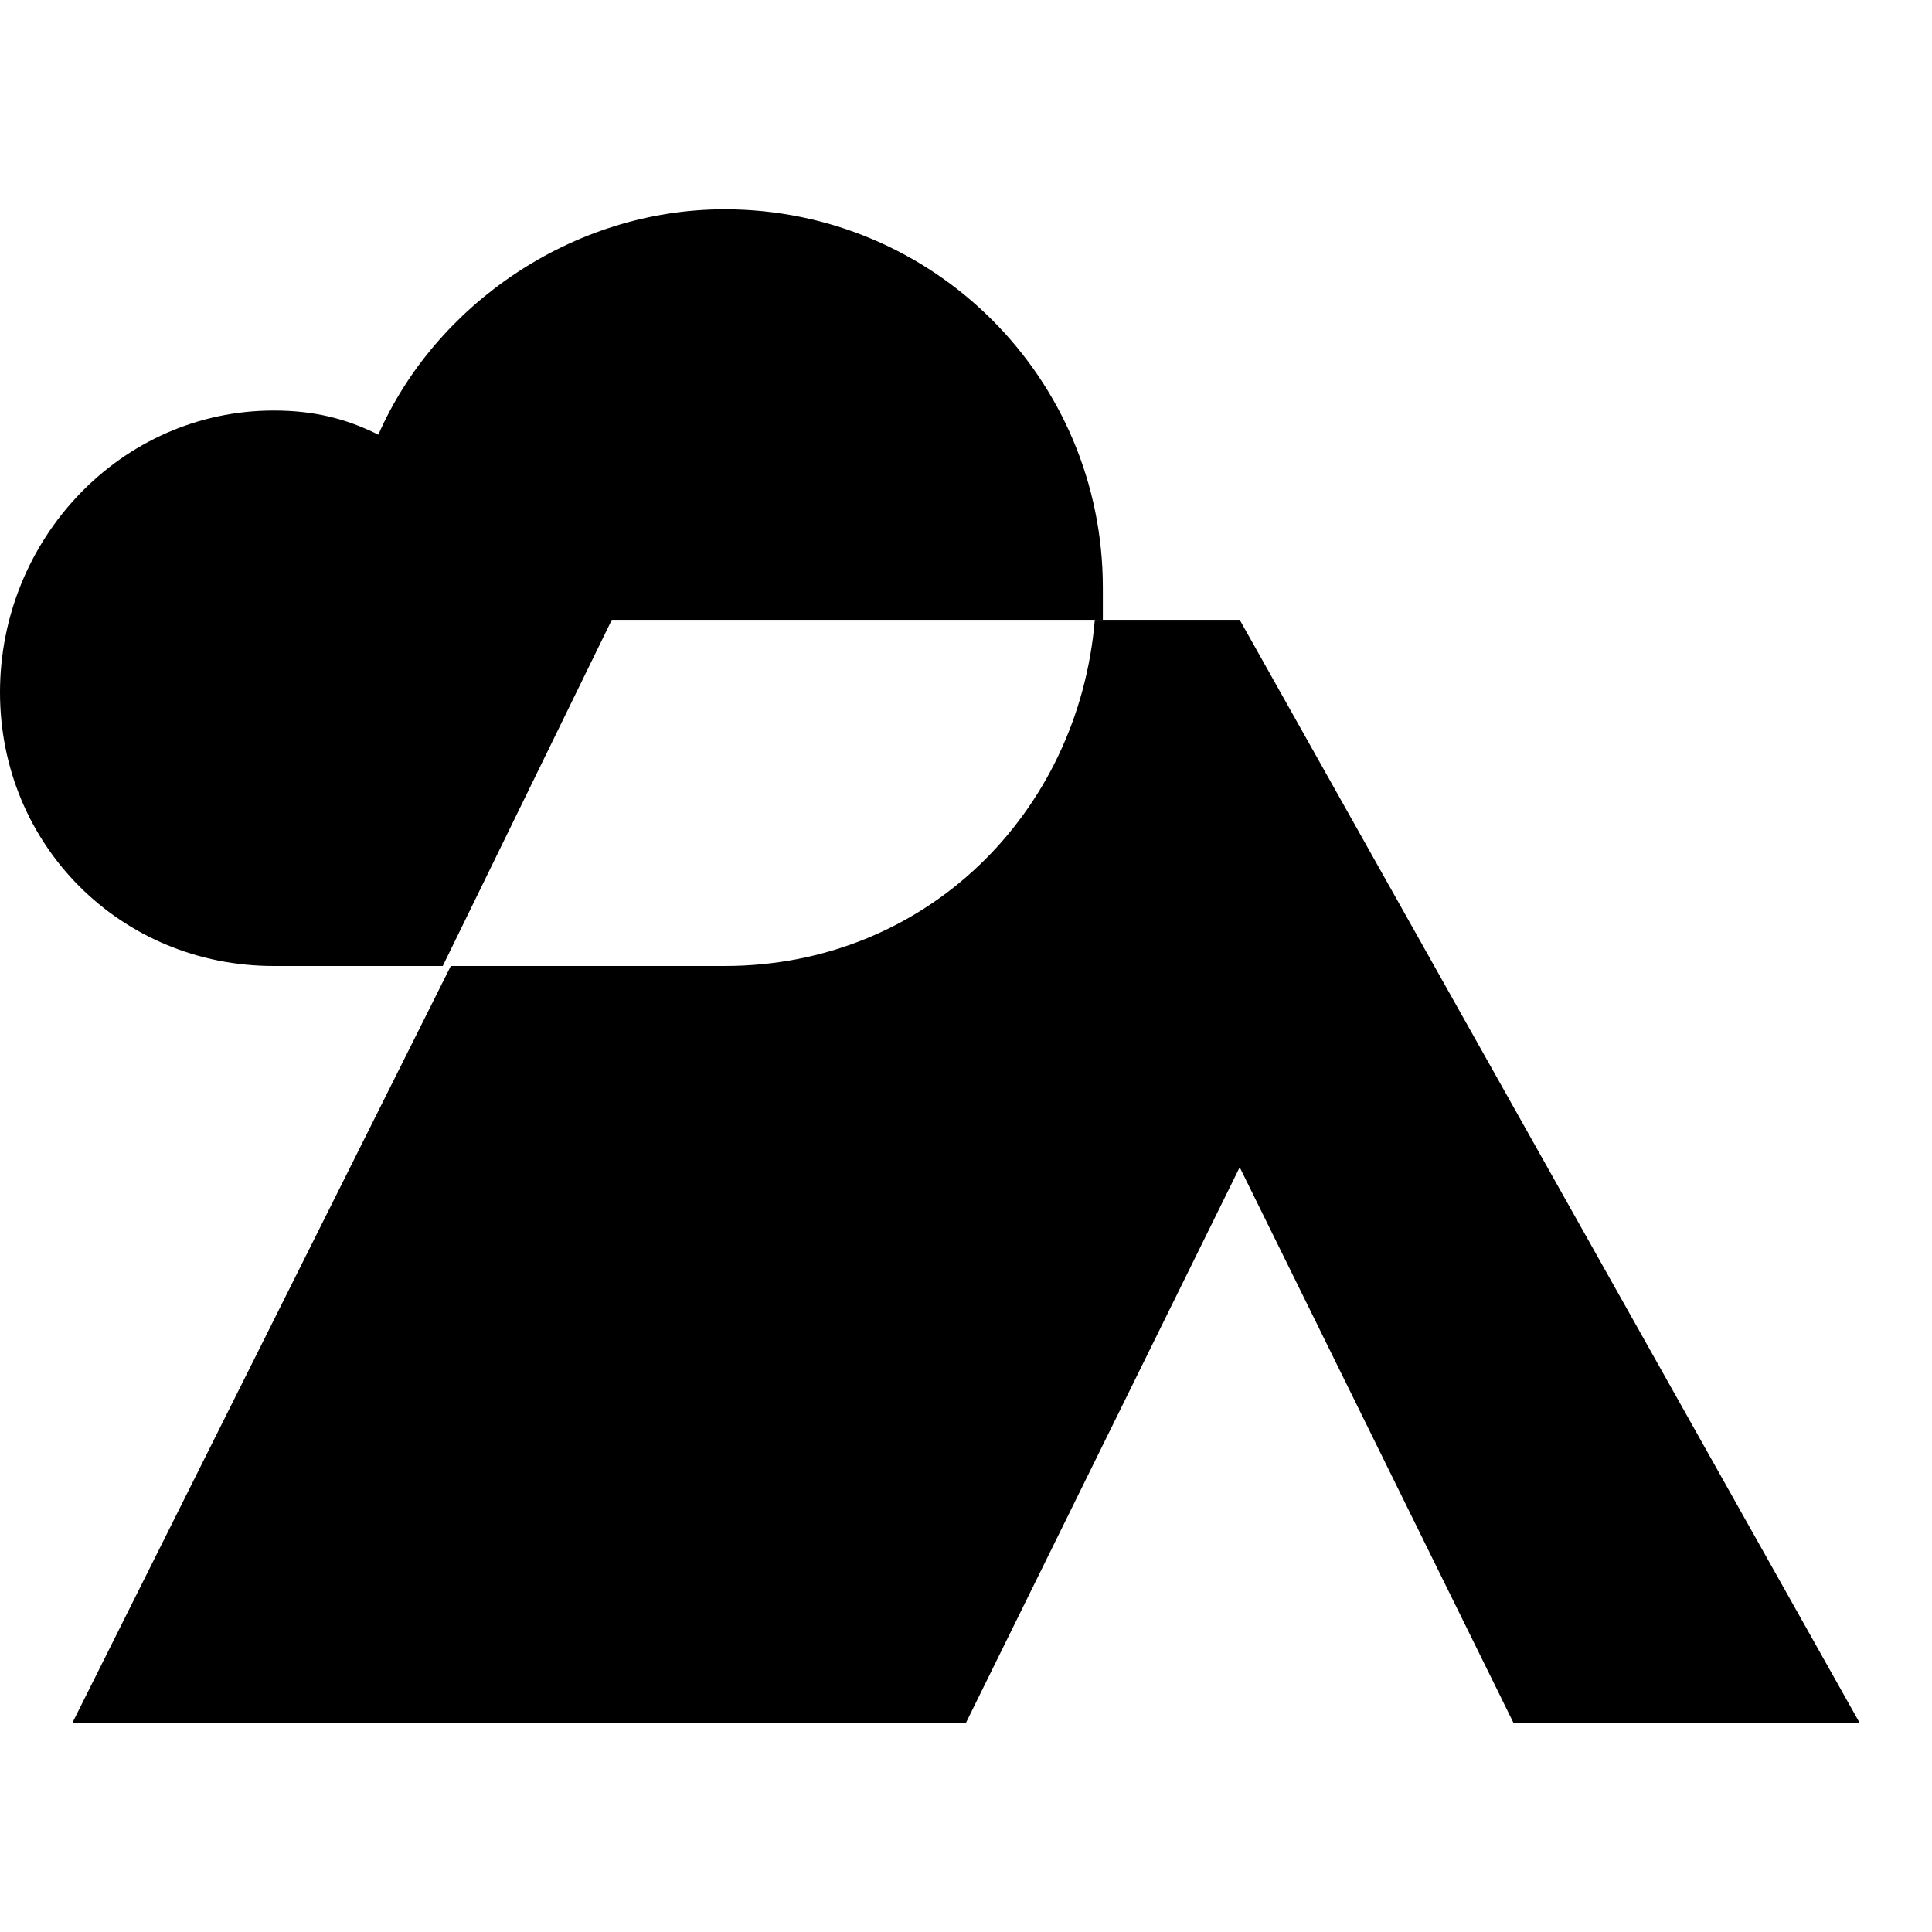
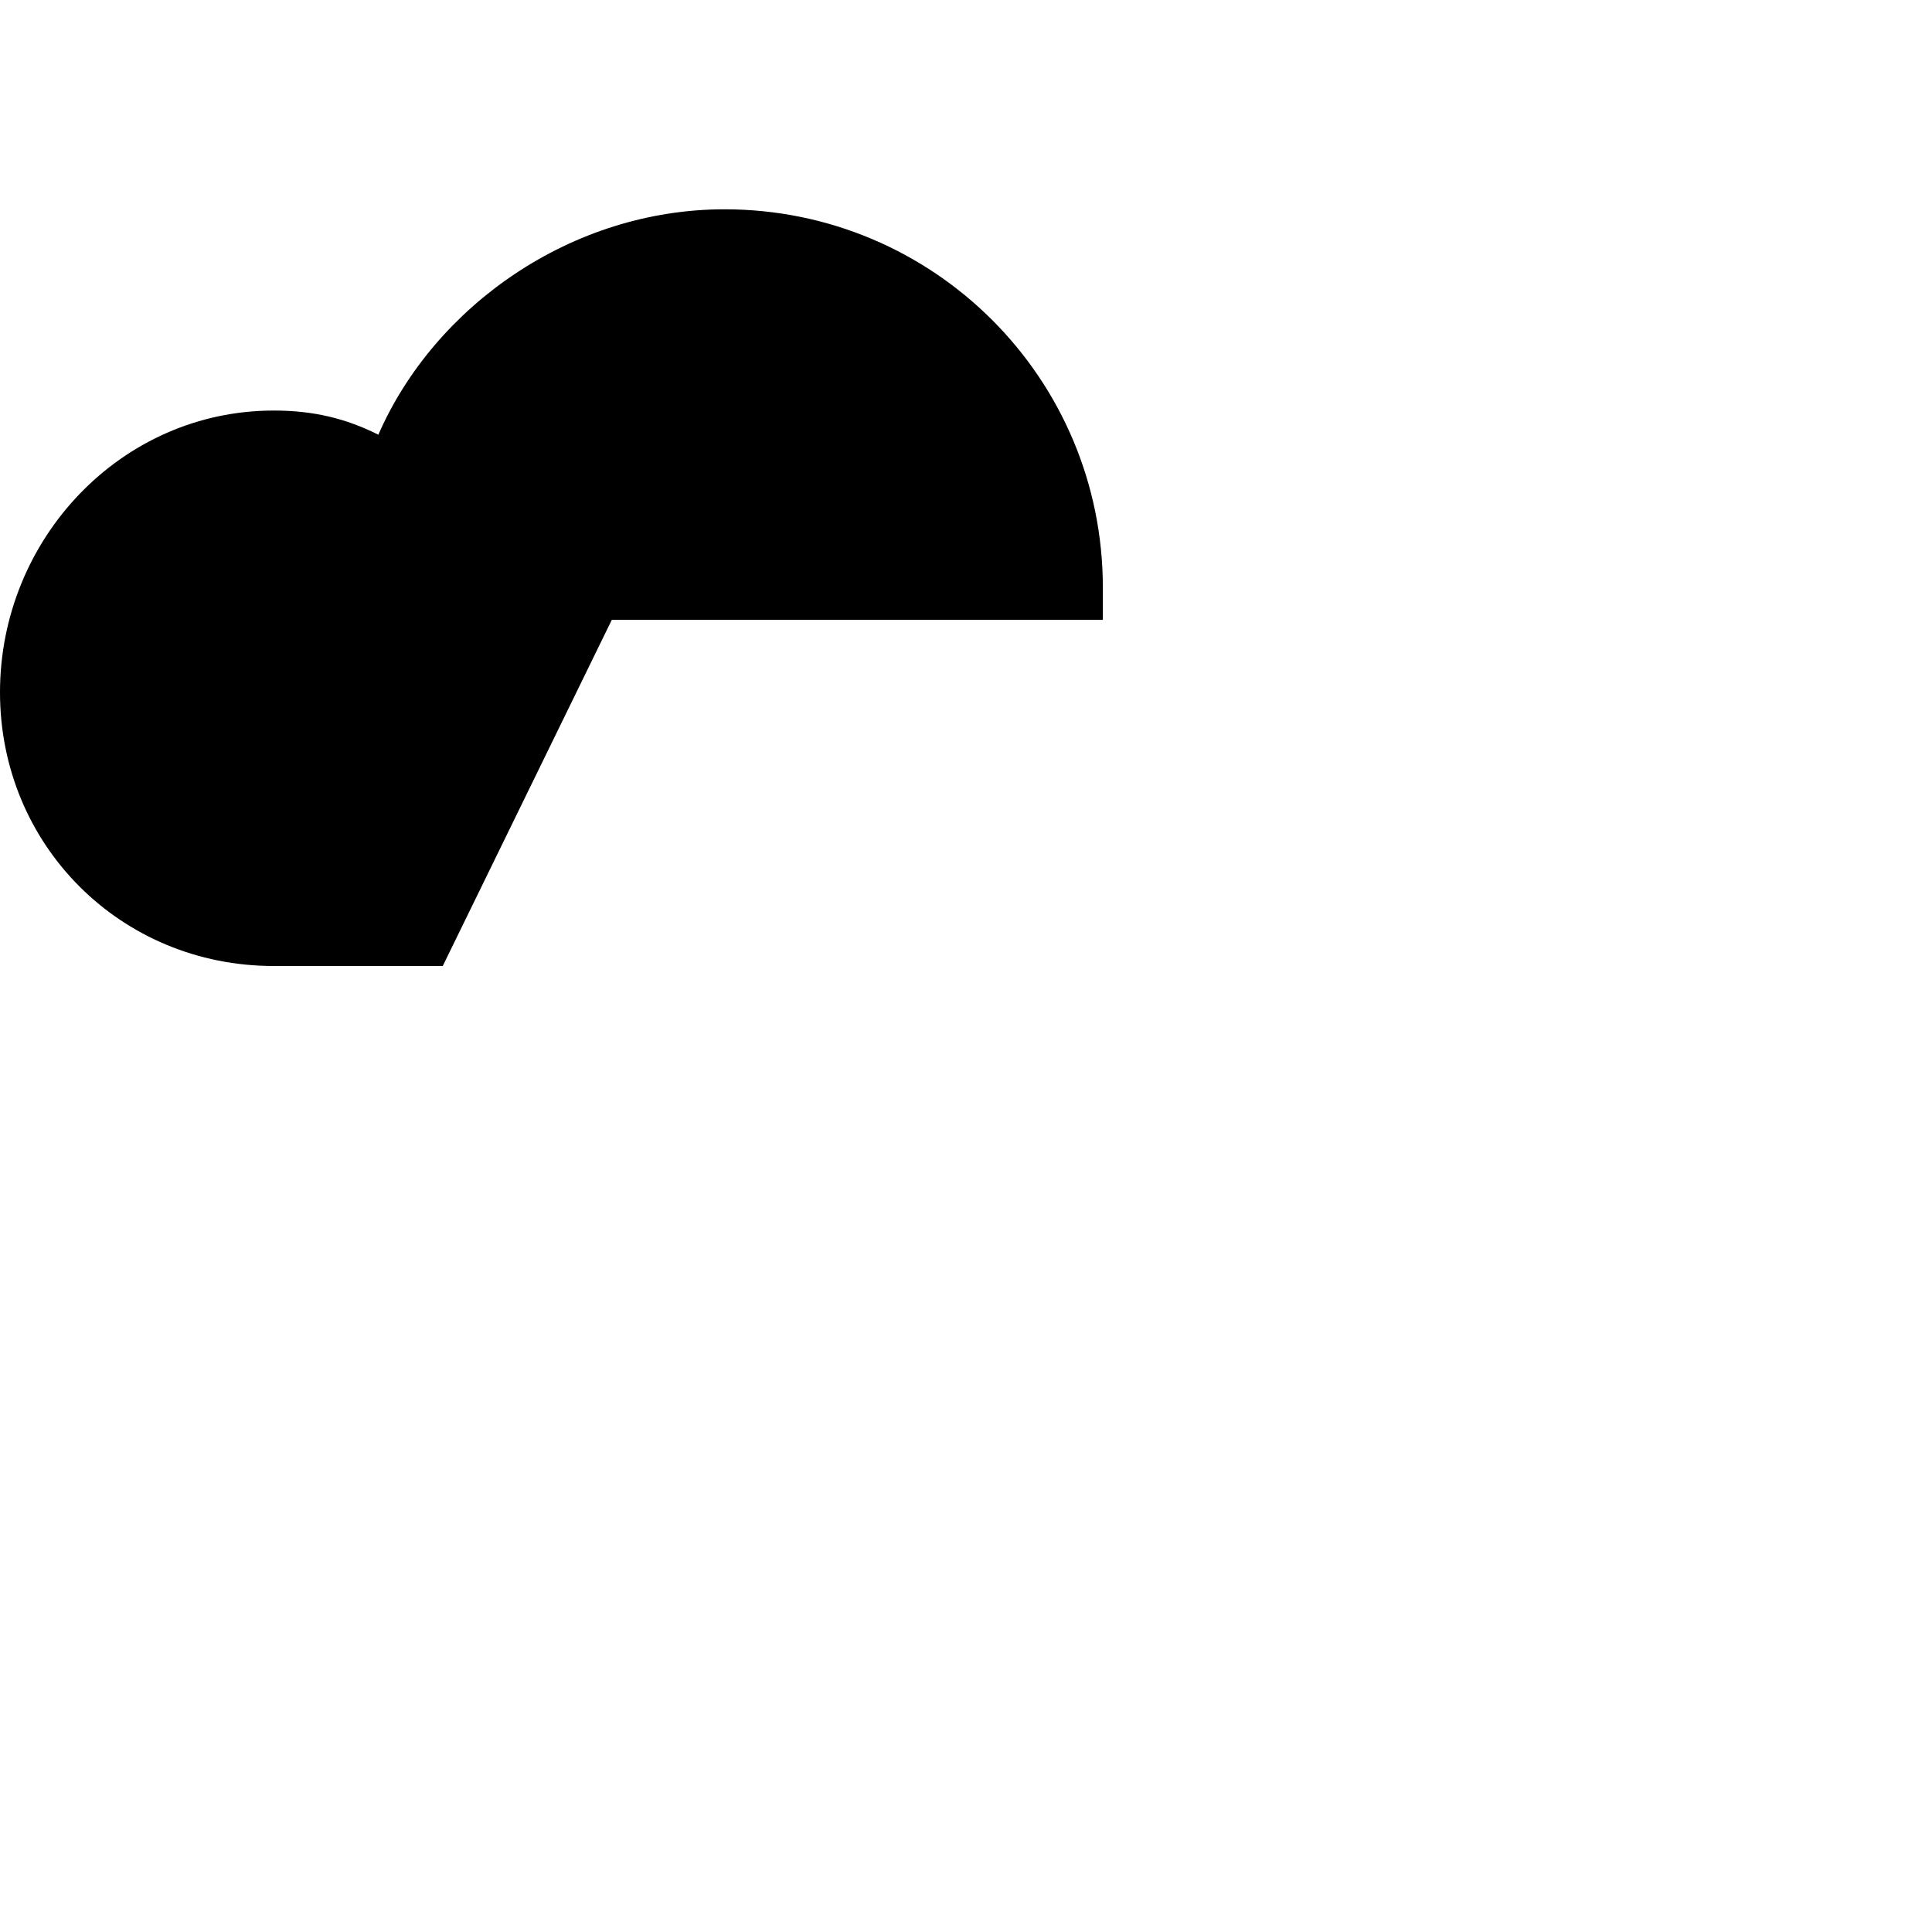
<svg xmlns="http://www.w3.org/2000/svg" version="1.1" id="icons" x="0px" y="0px" viewBox="0 0 24 24" style="enable-background:new 0 0 24 24;" xml:space="preserve" width="72" height="72">
  <g>
-     <path d="M15.4,7.7l-1.8,0C13.4,10.1,11.5,12,9,12H5.6l-4.7,9.4h8H12l3.4-6.9l3.4,6.9h4.3L15.4,7.7z" />
    <path d="M13.7,7.7c0-0.1,0-0.3,0-0.4c0-2.6-2.1-4.7-4.7-4.7c-1.9,0-3.6,1.2-4.3,2.8C4.3,5.2,3.9,5.1,3.4,5.1C1.5,5.1,0,6.7,0,8.6   C0,10.5,1.5,12,3.4,12h2.1l2.1-4.3L13.7,7.7z" />
  </g>
</svg>